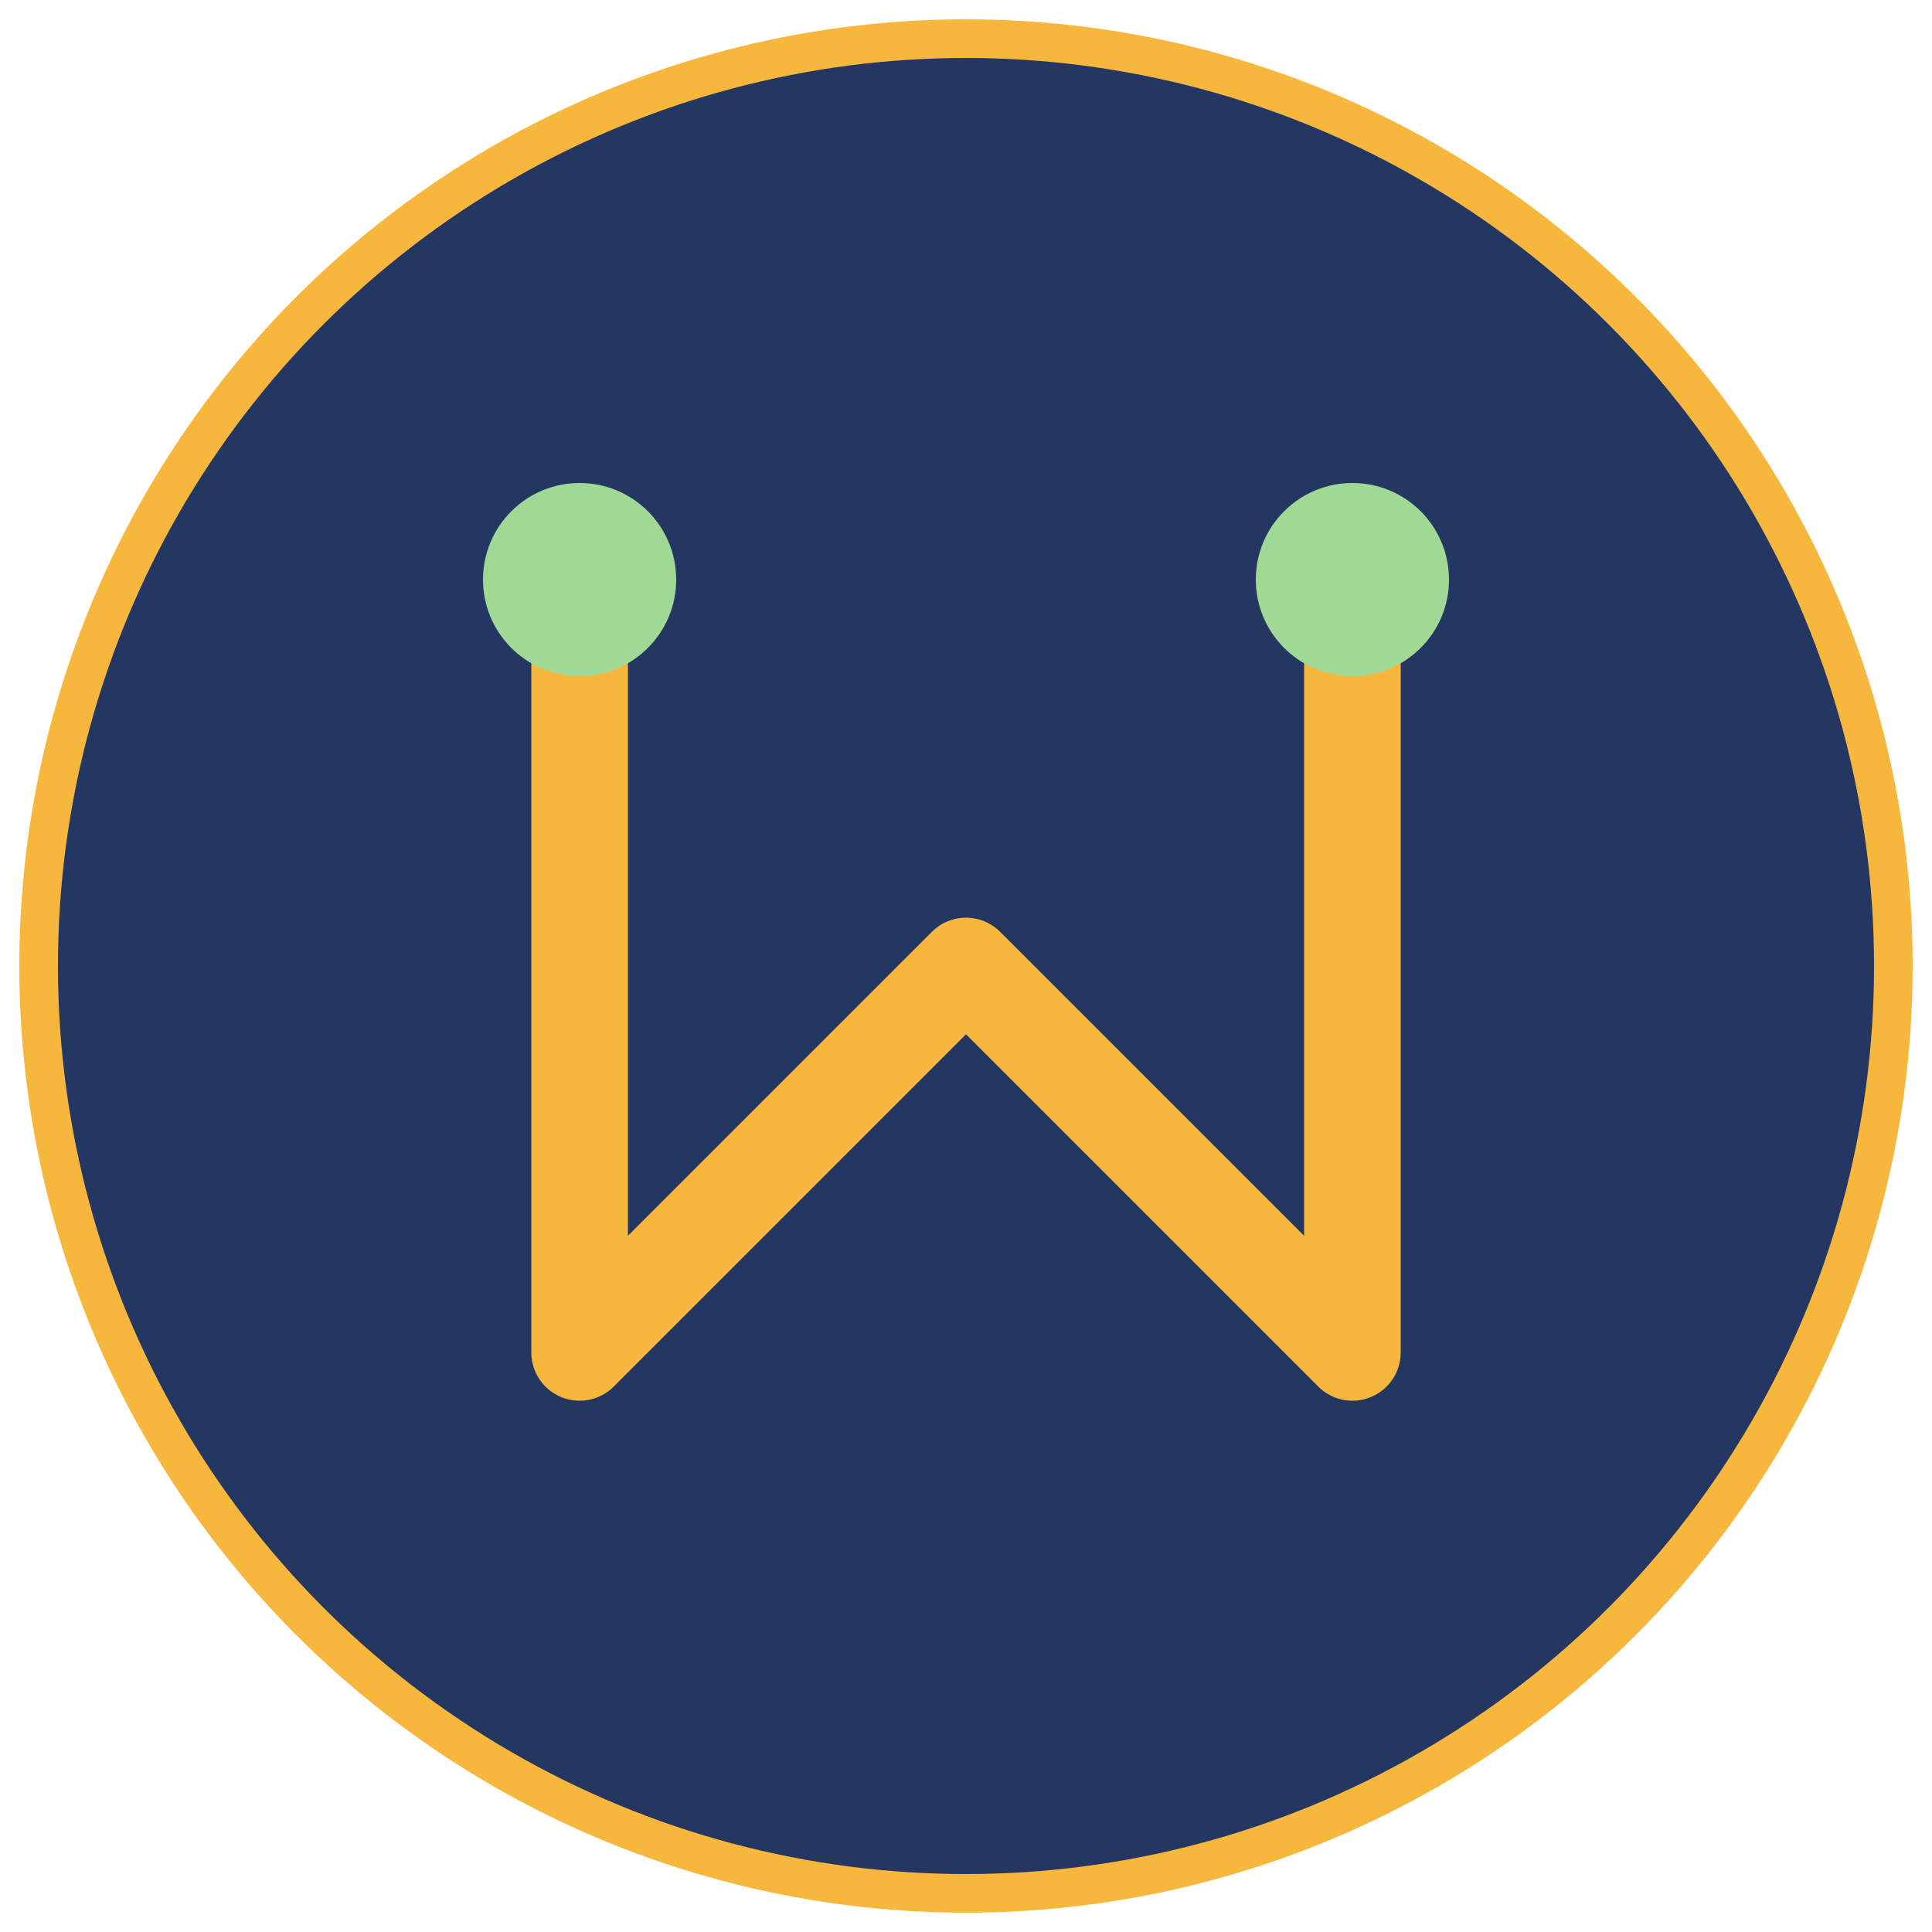
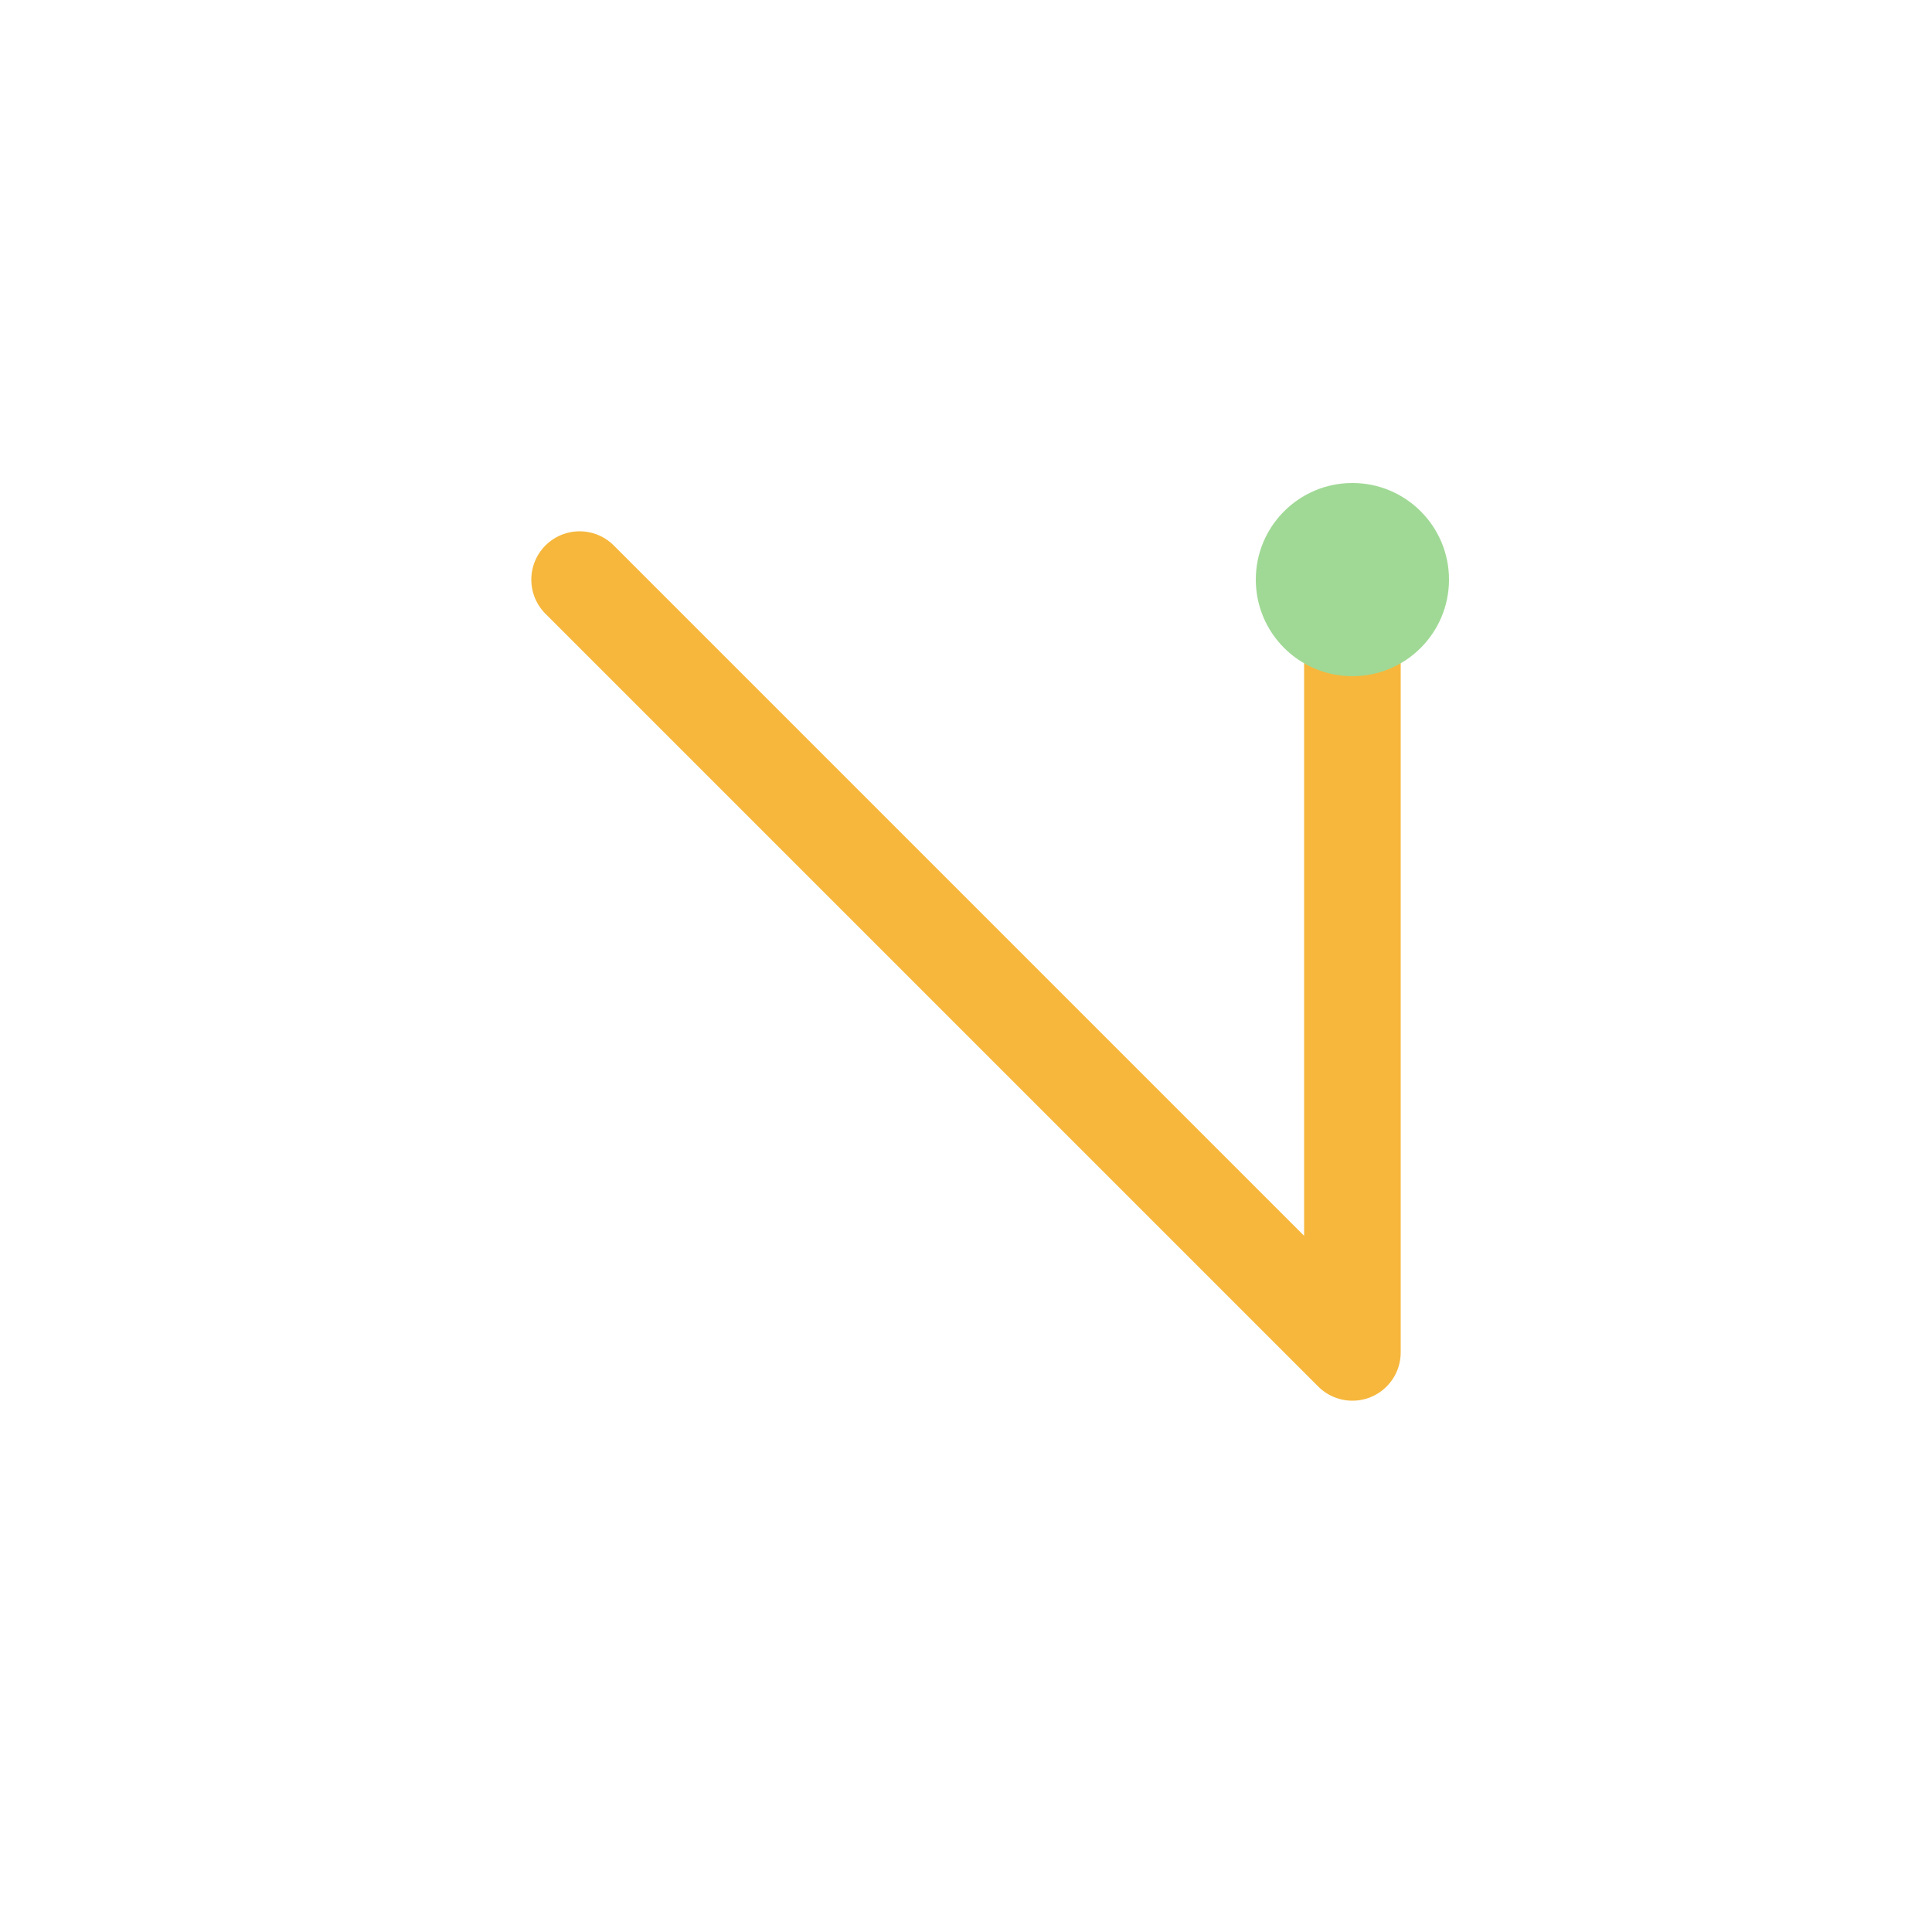
<svg xmlns="http://www.w3.org/2000/svg" viewBox="0 0 100 100">
-   <circle cx="50" cy="50" r="48" fill="#243763" stroke="#F6B73C" stroke-width="2" />
-   <path d="M30,30 L30,70 L50,50 L70,70 L70,30" fill="none" stroke="#F6B73C" stroke-width="5" stroke-linecap="round" stroke-linejoin="round" />
-   <circle cx="30" cy="30" r="5" fill="#A0D995" />
+   <path d="M30,30 L50,50 L70,70 L70,30" fill="none" stroke="#F6B73C" stroke-width="5" stroke-linecap="round" stroke-linejoin="round" />
  <circle cx="70" cy="30" r="5" fill="#A0D995" />
</svg>